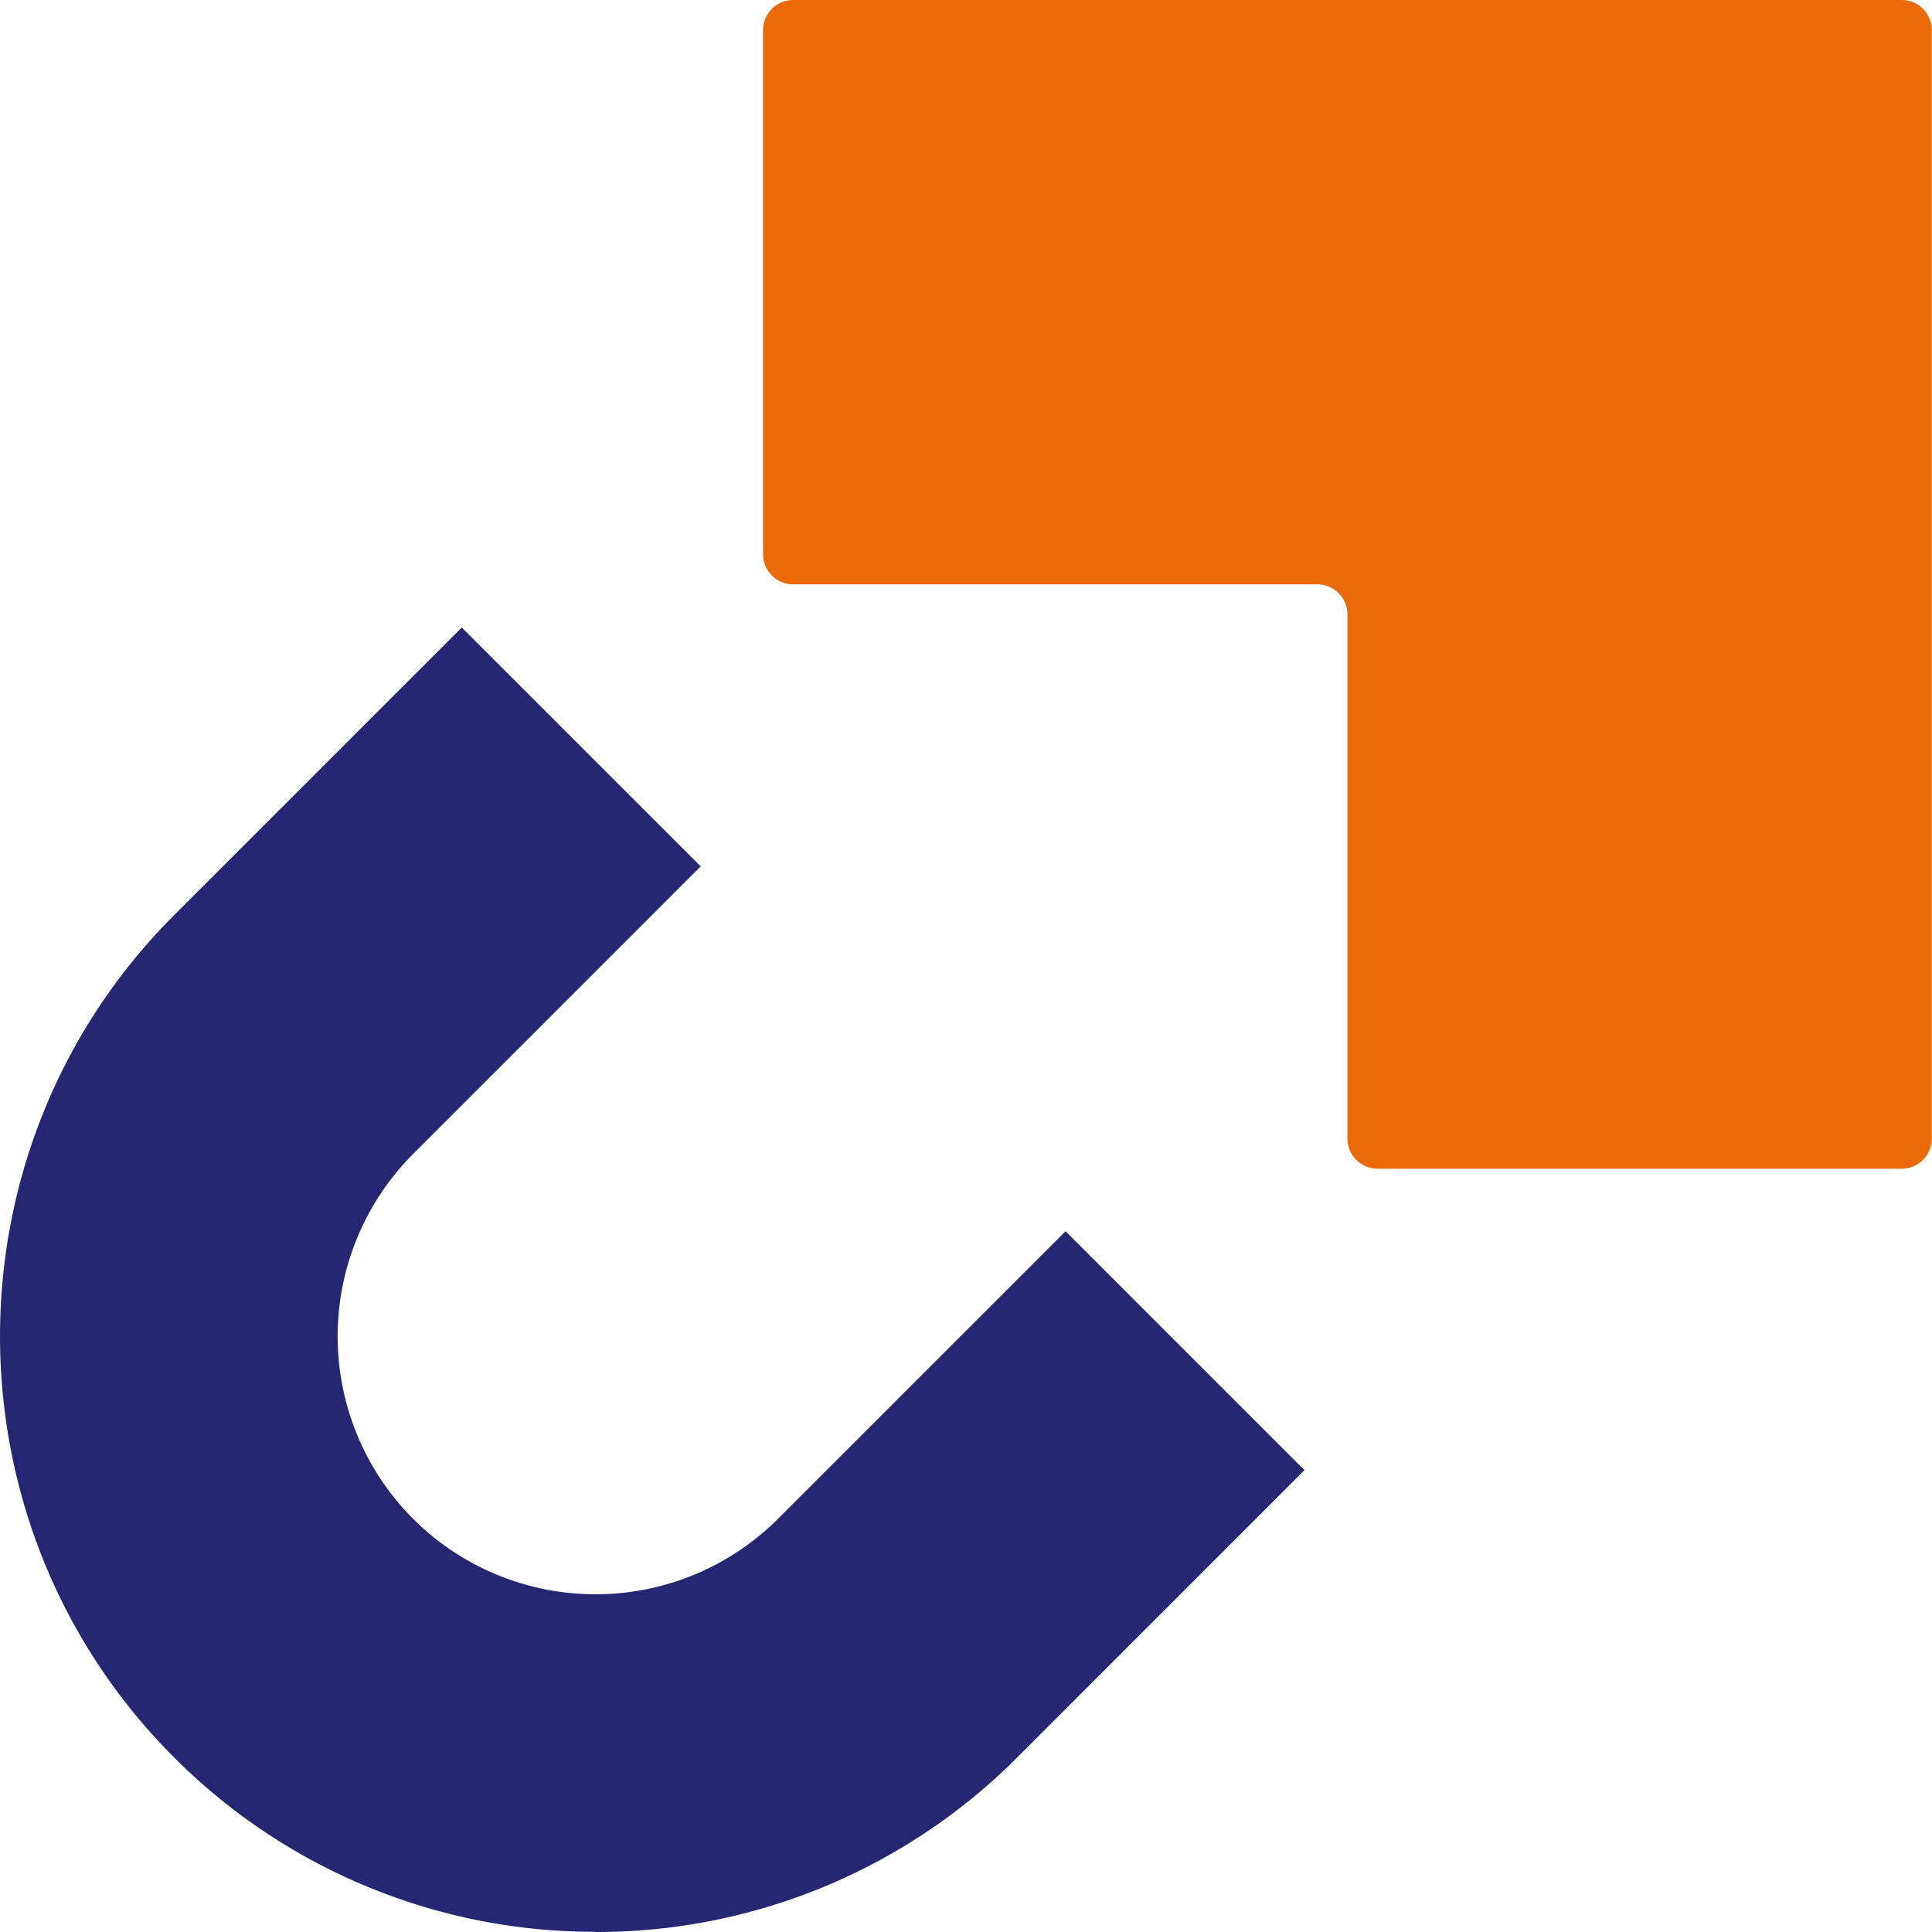
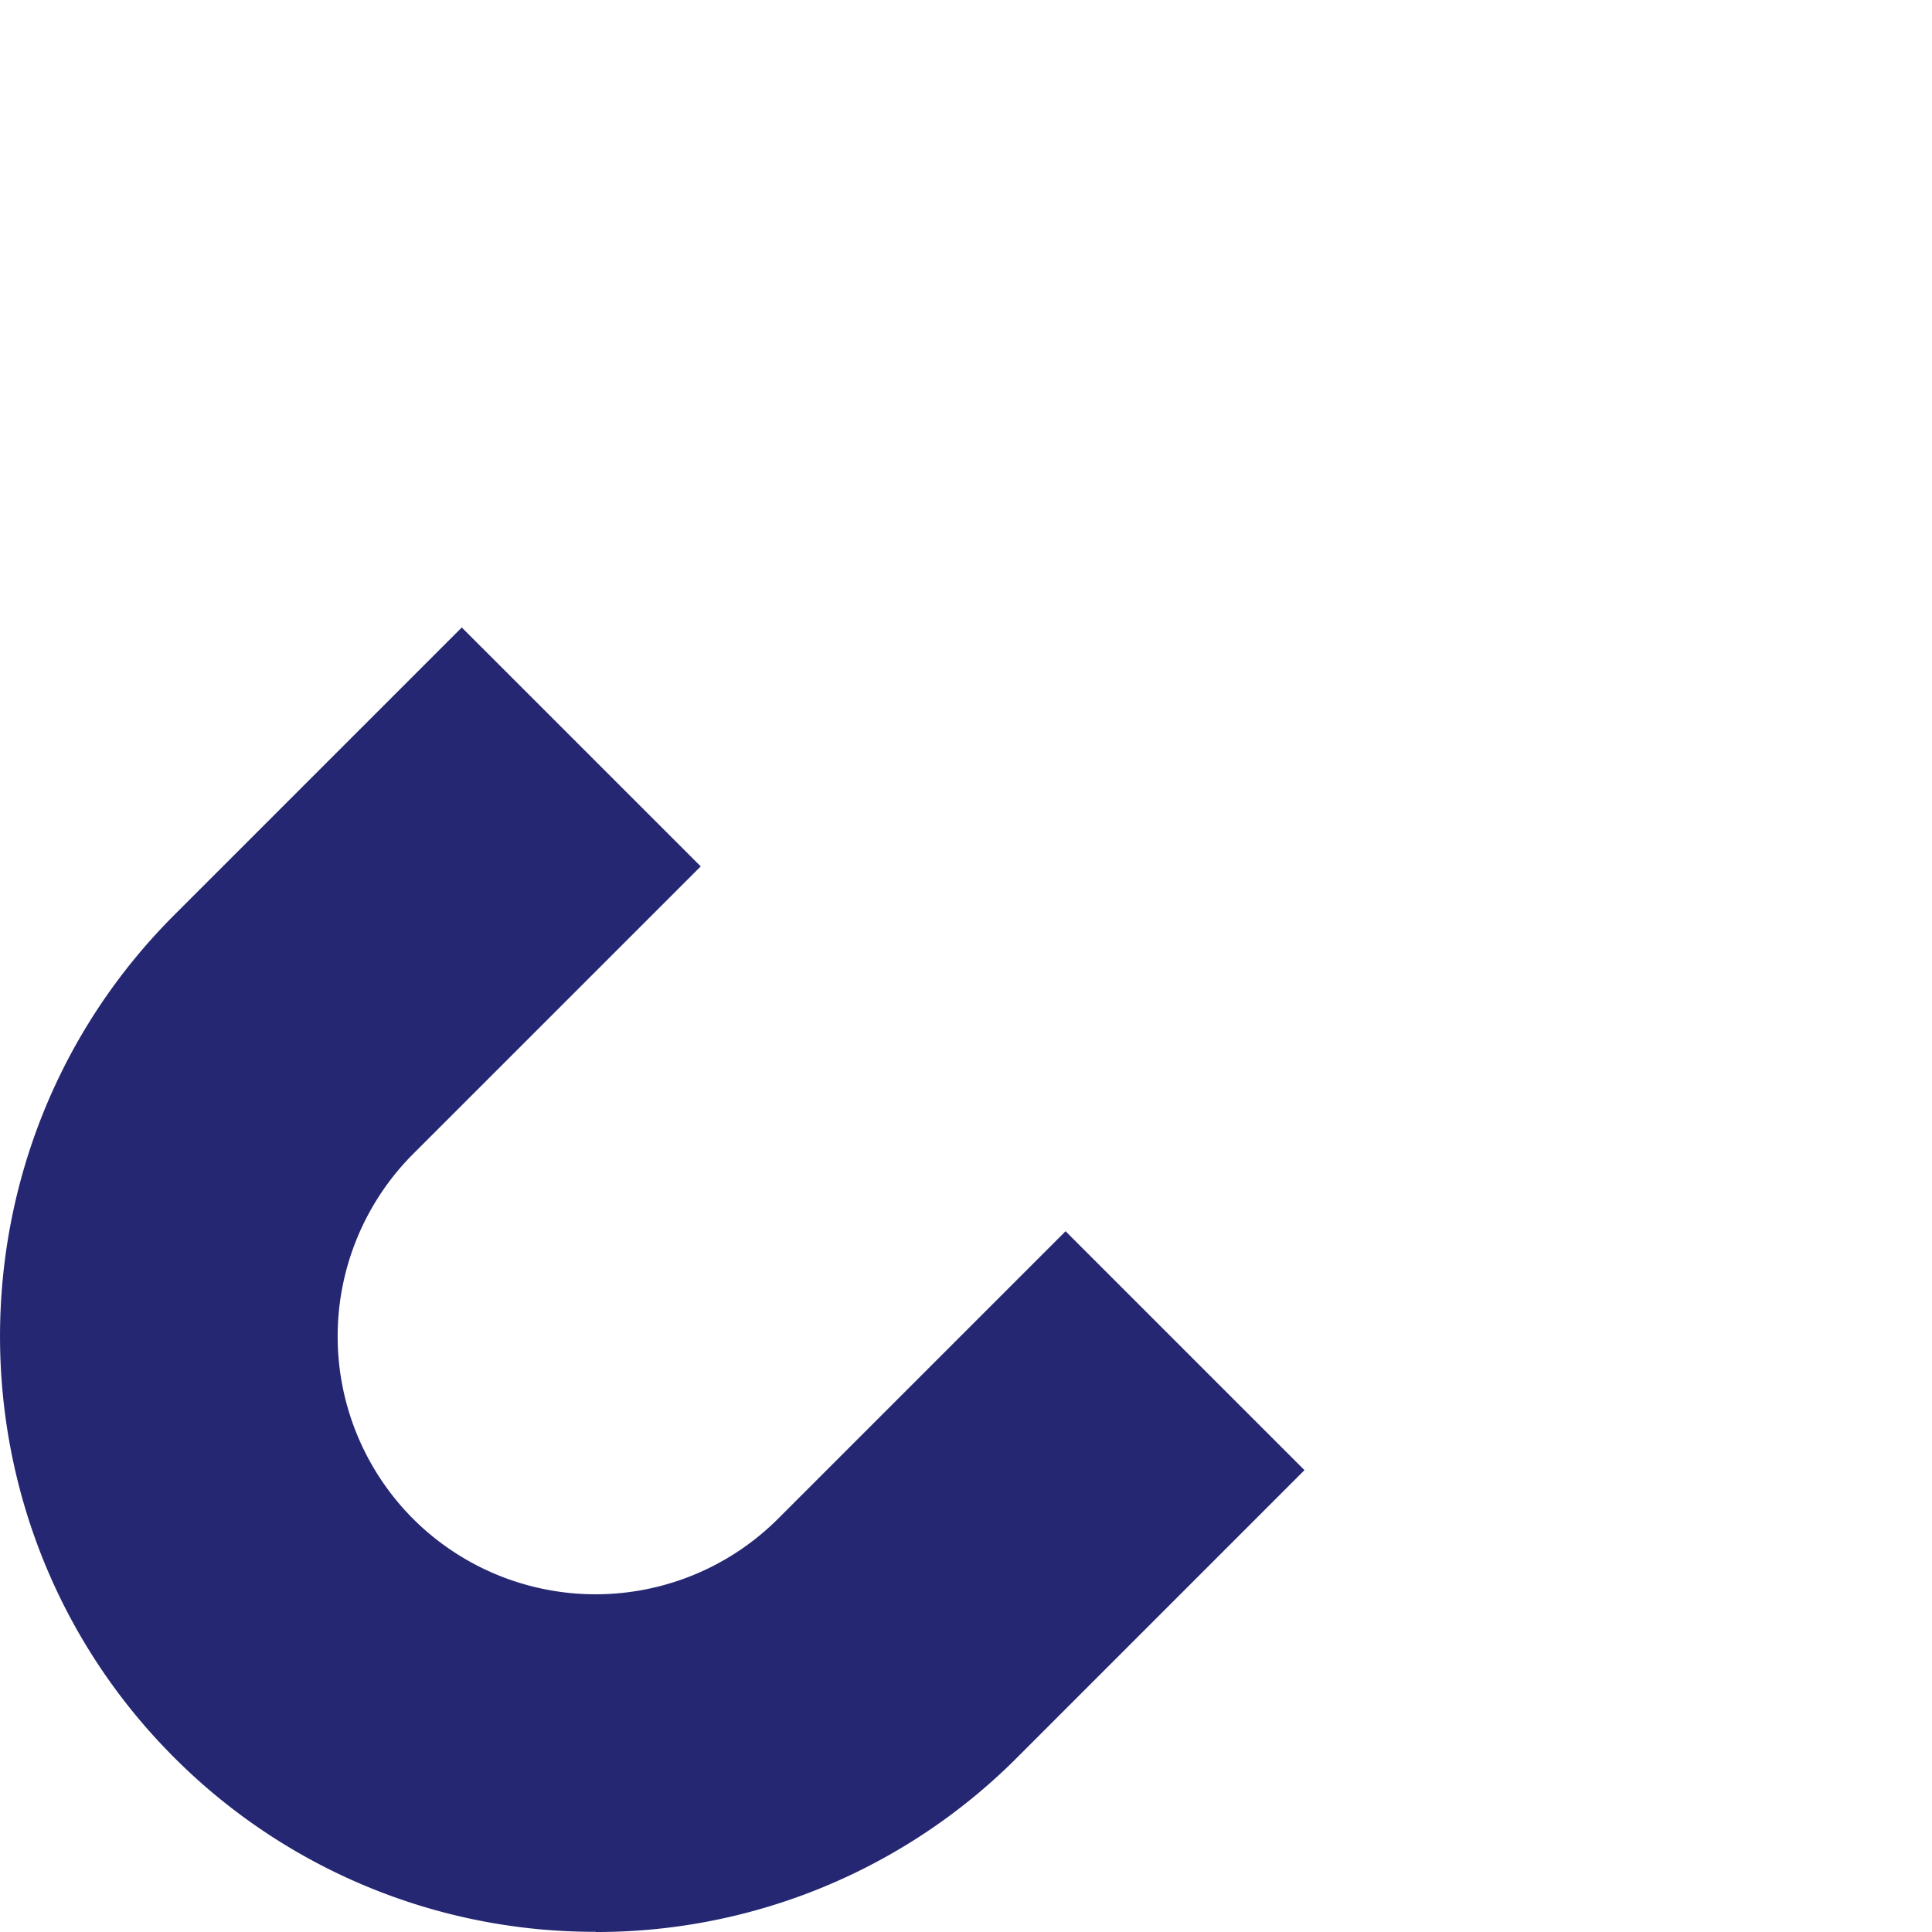
<svg xmlns="http://www.w3.org/2000/svg" width="50" height="50" viewBox="0 0 50 50" fill="none">
-   <path d="M49.994 15.123V.781a.78.78 0 0 0-.78-.781H20.528a.78.78 0 0 0-.781.781v13.561a.78.78 0 0 0 .78.781H34.09a.78.78 0 0 1 .781.781v13.561a.78.78 0 0 0 .781.781h13.561a.78.78 0 0 0 .781-.78V15.122Z" fill="#EC6907" />
-   <path d="M15.41 49.995a15.36 15.36 0 0 1-10.902-4.51c-6.01-6.01-6.01-15.792 0-21.803l7.443-7.443 6.184 6.183-7.444 7.443a6.684 6.684 0 0 0 0 9.442 6.684 6.684 0 0 0 9.443 0l7.443-7.443 6.183 6.183-7.443 7.444A15.367 15.367 0 0 1 15.415 50l-.005-.005Z" fill="#252772" />
+   <path d="M15.41 49.995a15.36 15.36 0 0 1-10.902-4.51c-6.01-6.01-6.01-15.792 0-21.803l7.443-7.443 6.184 6.183-7.444 7.443a6.684 6.684 0 0 0 0 9.442 6.684 6.684 0 0 0 9.443 0l7.443-7.443 6.183 6.183-7.443 7.444A15.367 15.367 0 0 1 15.415 50l-.005-.005" fill="#252772" />
</svg>